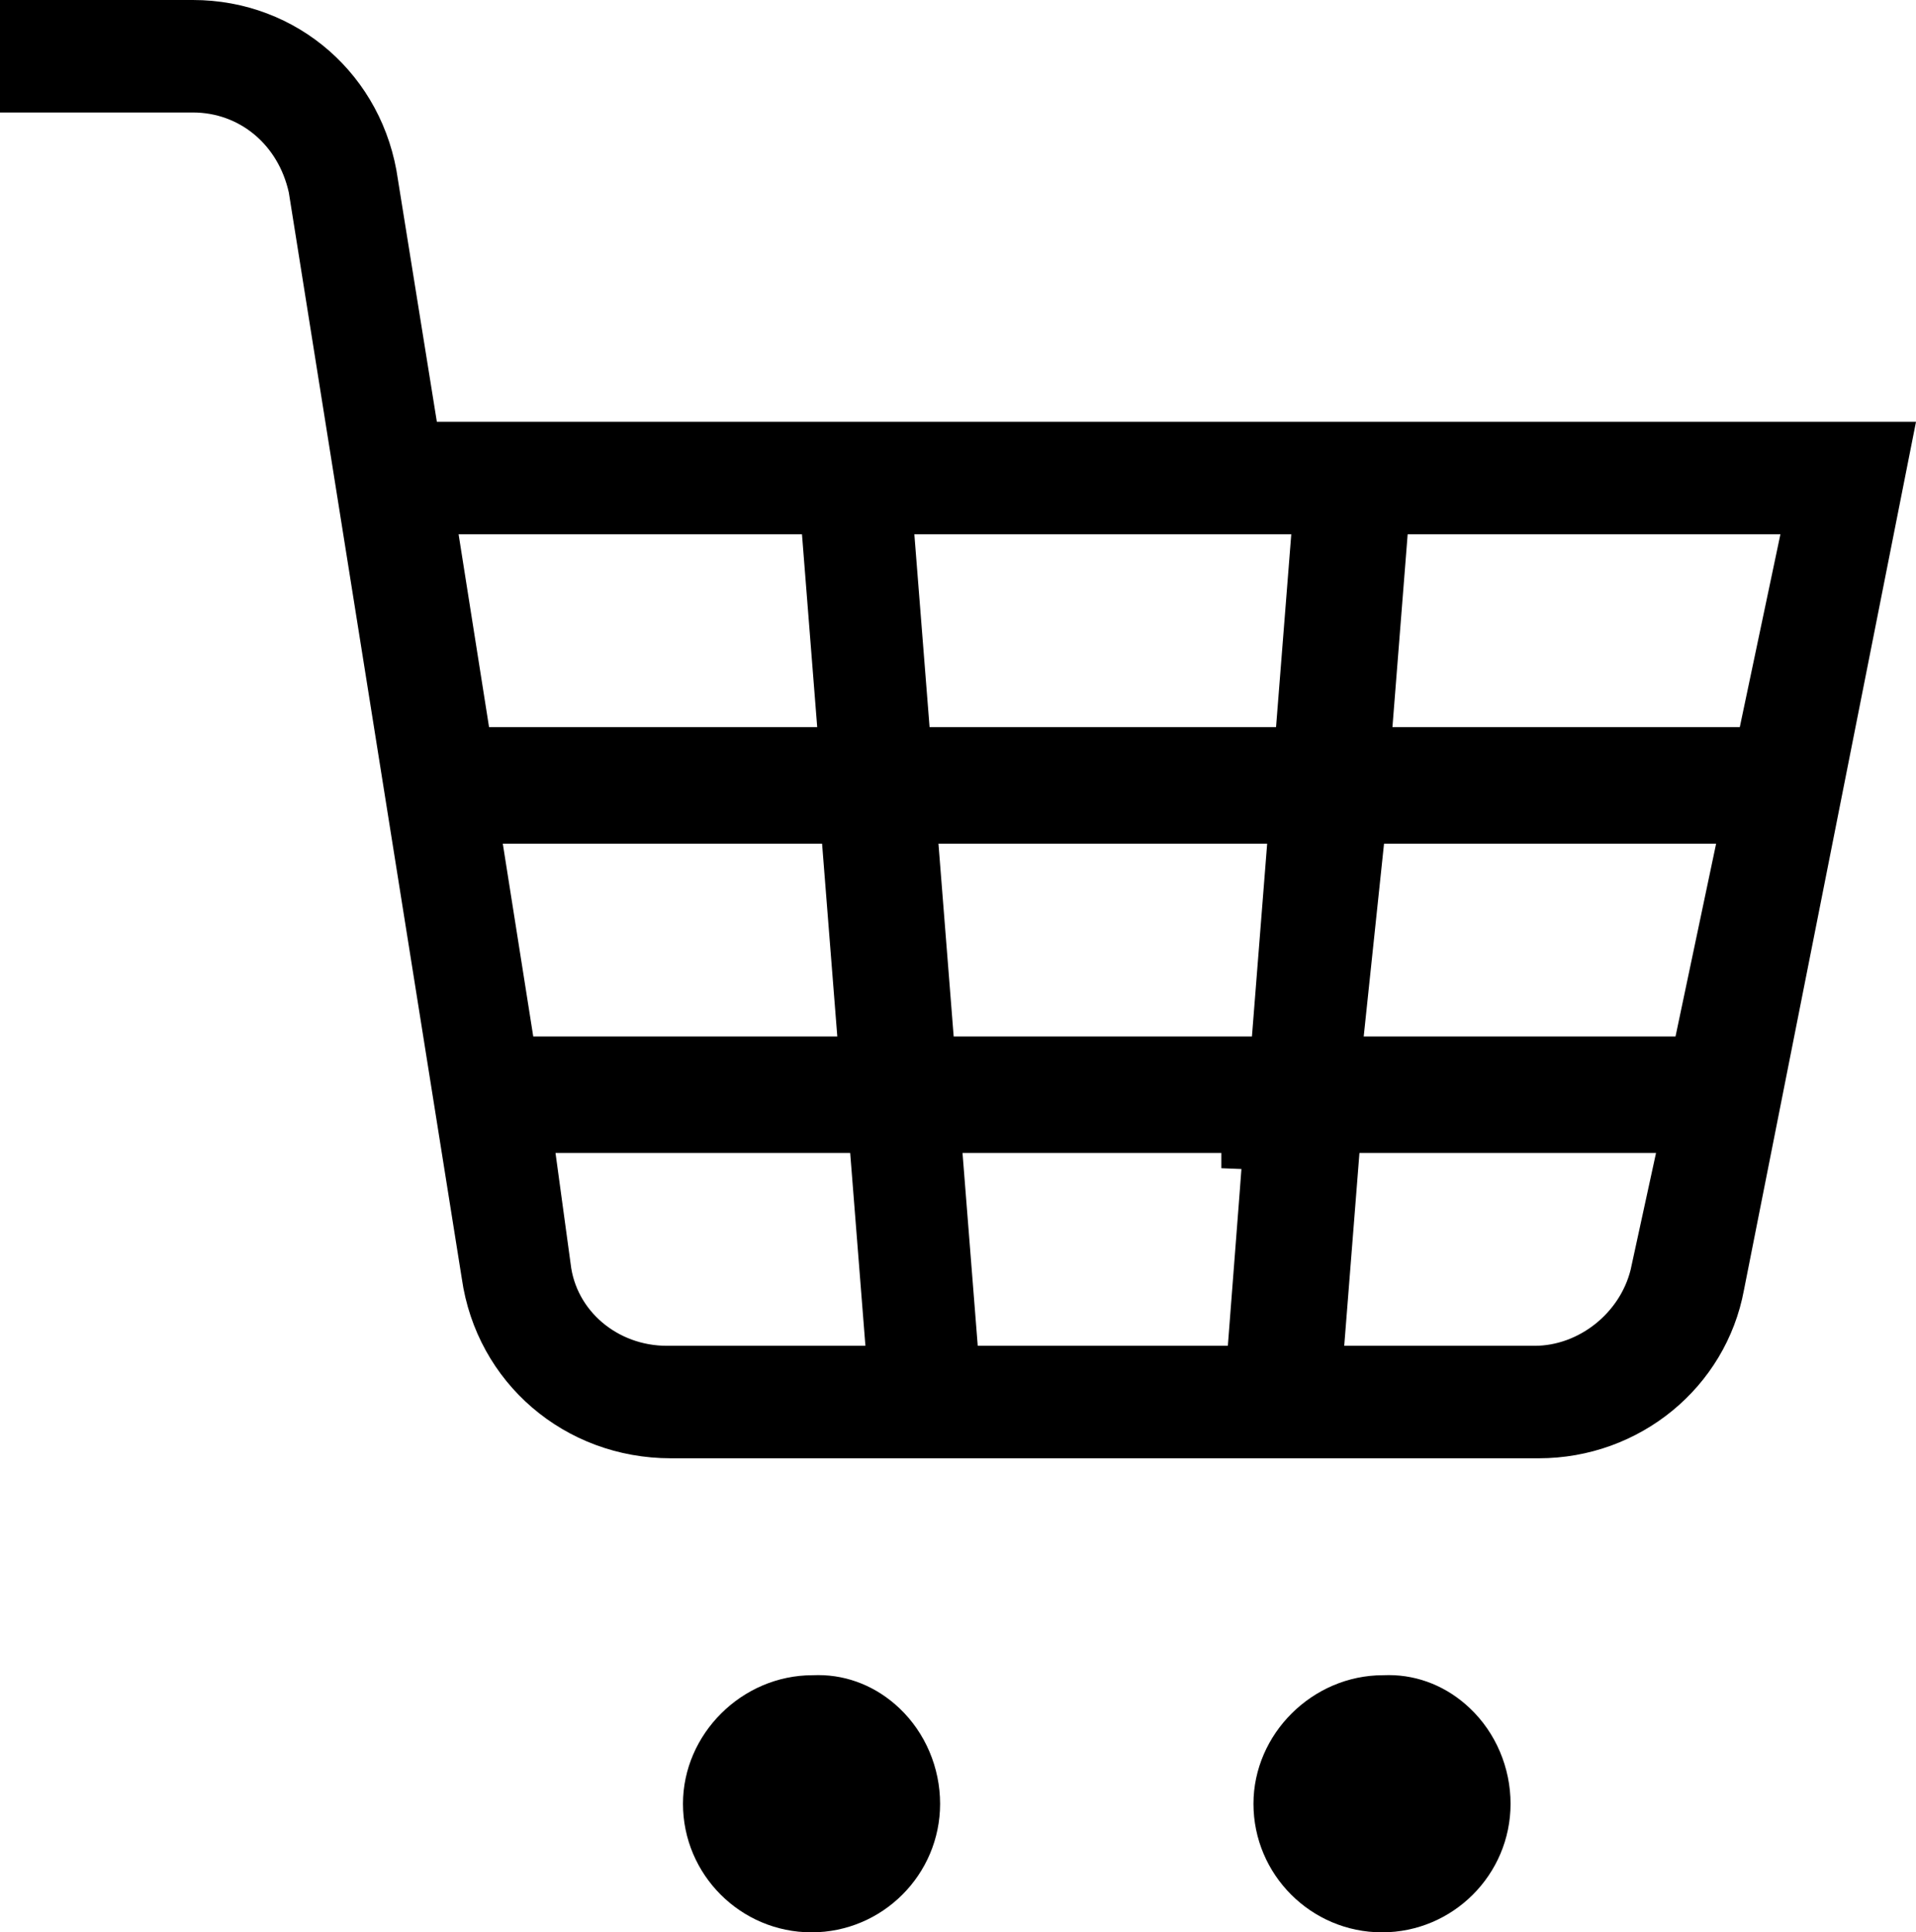
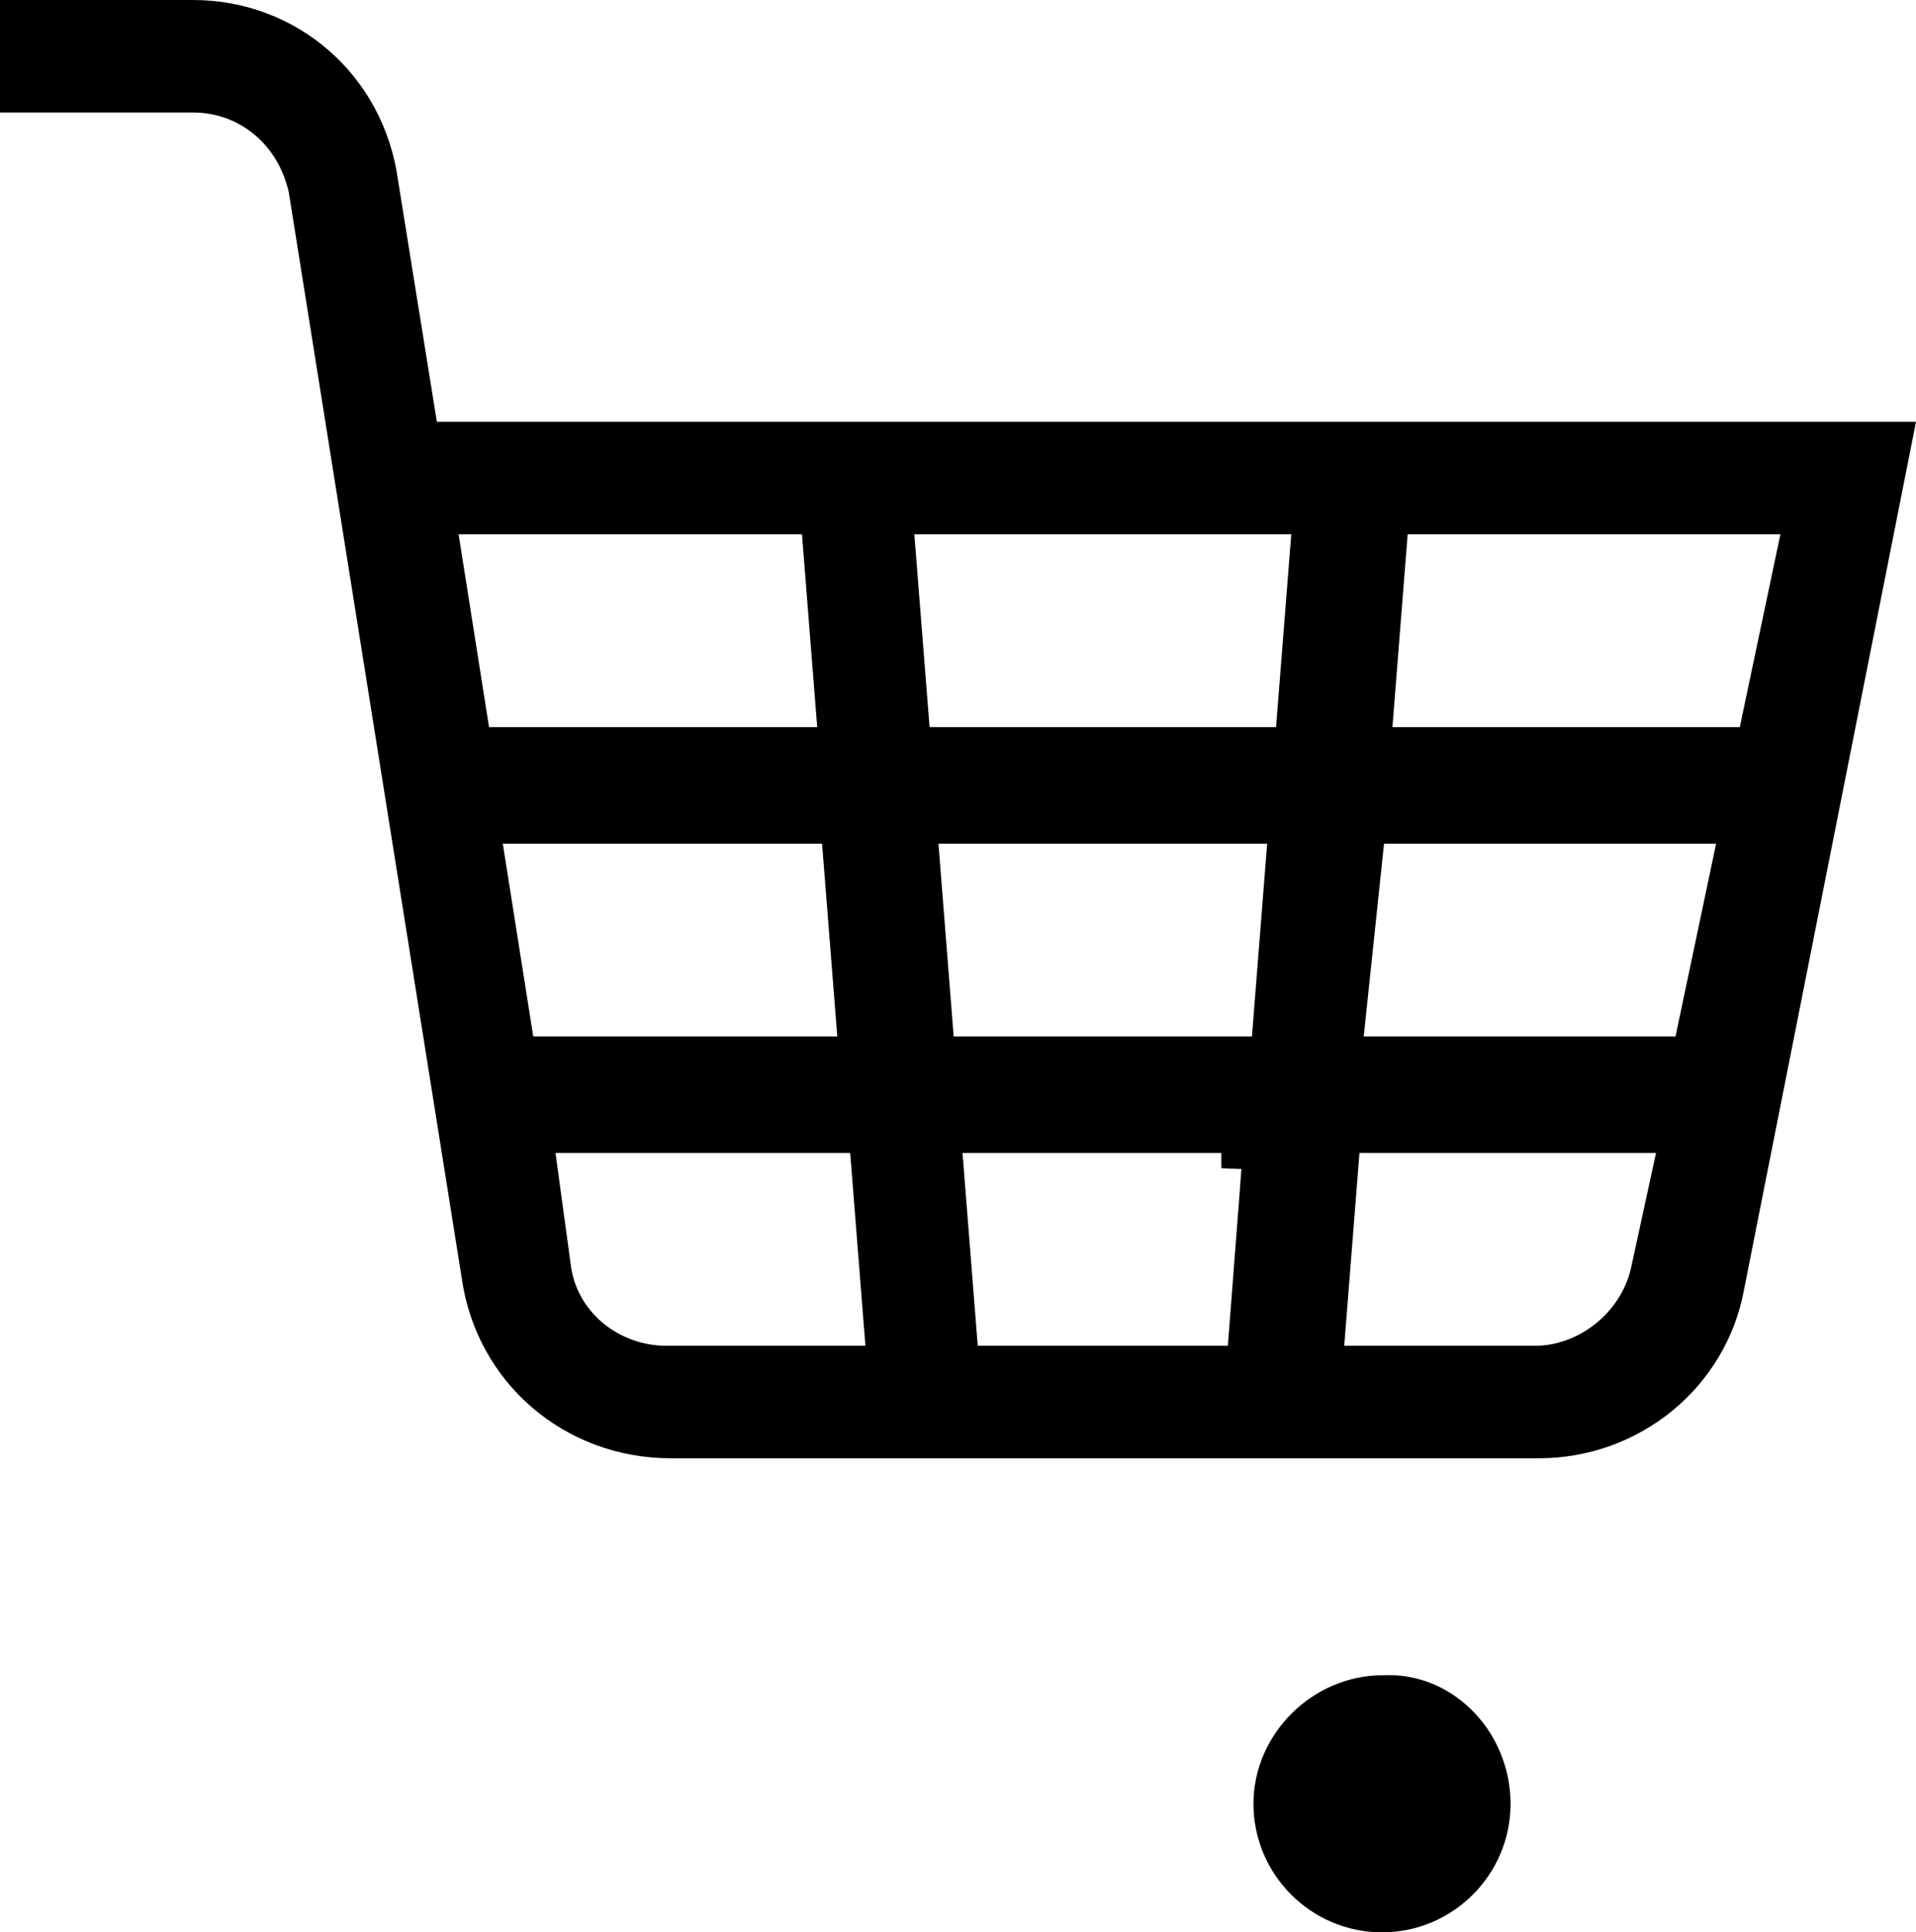
<svg xmlns="http://www.w3.org/2000/svg" version="1.1" id="Layer_1" x="0px" y="0px" viewBox="0 0 47.691 48.1" enable-background="new 0 0 47.691 48.1" xml:space="preserve">
  <g>
-     <path d="M20.2,48.1c1.764,0,3.2-1.436,3.2-3.199c0-0.9-0.368-1.767-1.011-2.378c-0.564-0.536-1.276-0.826-2.02-0.826   c-0.048,0-0.096,0.001-0.144,0.003C18.465,41.7,17,43.166,17,44.9C17,46.664,18.436,48.1,20.2,48.1z" />
    <path d="M34.4,48.1c1.764,0,3.199-1.436,3.199-3.199c0-0.9-0.368-1.768-1.011-2.378c-0.563-0.536-1.276-0.826-2.02-0.826   c-0.048,0-0.096,0.001-0.144,0.003C32.666,41.7,31.2,43.166,31.2,44.9C31.2,46.664,32.636,48.1,34.4,48.1z" />
    <path d="M47.691,10.5H10.874L9.906,4.479C9.547,1.879,7.401,0,4.8,0H0v2.8h4.8c1.164,0,2.124,0.8,2.389,1.992l4.305,27.03   C11.865,34.42,14.054,36.3,16.7,36.3h21.6c2.511,0,4.659-1.763,5.109-4.19L47.691,10.5z M11.415,13.3h8.547l0.379,4.8h-8.168   L11.415,13.3z M12.515,21h7.947l0.379,4.8h-7.568L12.515,21z M16.6,33.5c-1.235,0-2.264-0.876-2.396-2.038L13.827,28.7h7.335   l0.379,4.8H16.6z M30.855,29.7l-0.293,3.8h-6.225l-0.379-4.8H30.4v0.38l0.5,0.02L30.855,29.7z M31.162,25.8h-7.424L23.359,21h8.182   L31.162,25.8z M31.762,18.1h-8.624l-0.379-4.8h9.382L31.762,18.1z M40.588,31.606c-0.27,1.086-1.295,1.894-2.388,1.894h-4.741   l0.379-4.8h7.382L40.588,31.606z M41.705,25.8h-7.761L34.45,21h8.266L41.705,25.8z M34.659,18.1l0.379-4.8h9.278l-1.011,4.8H34.659   z" />
  </g>
</svg>